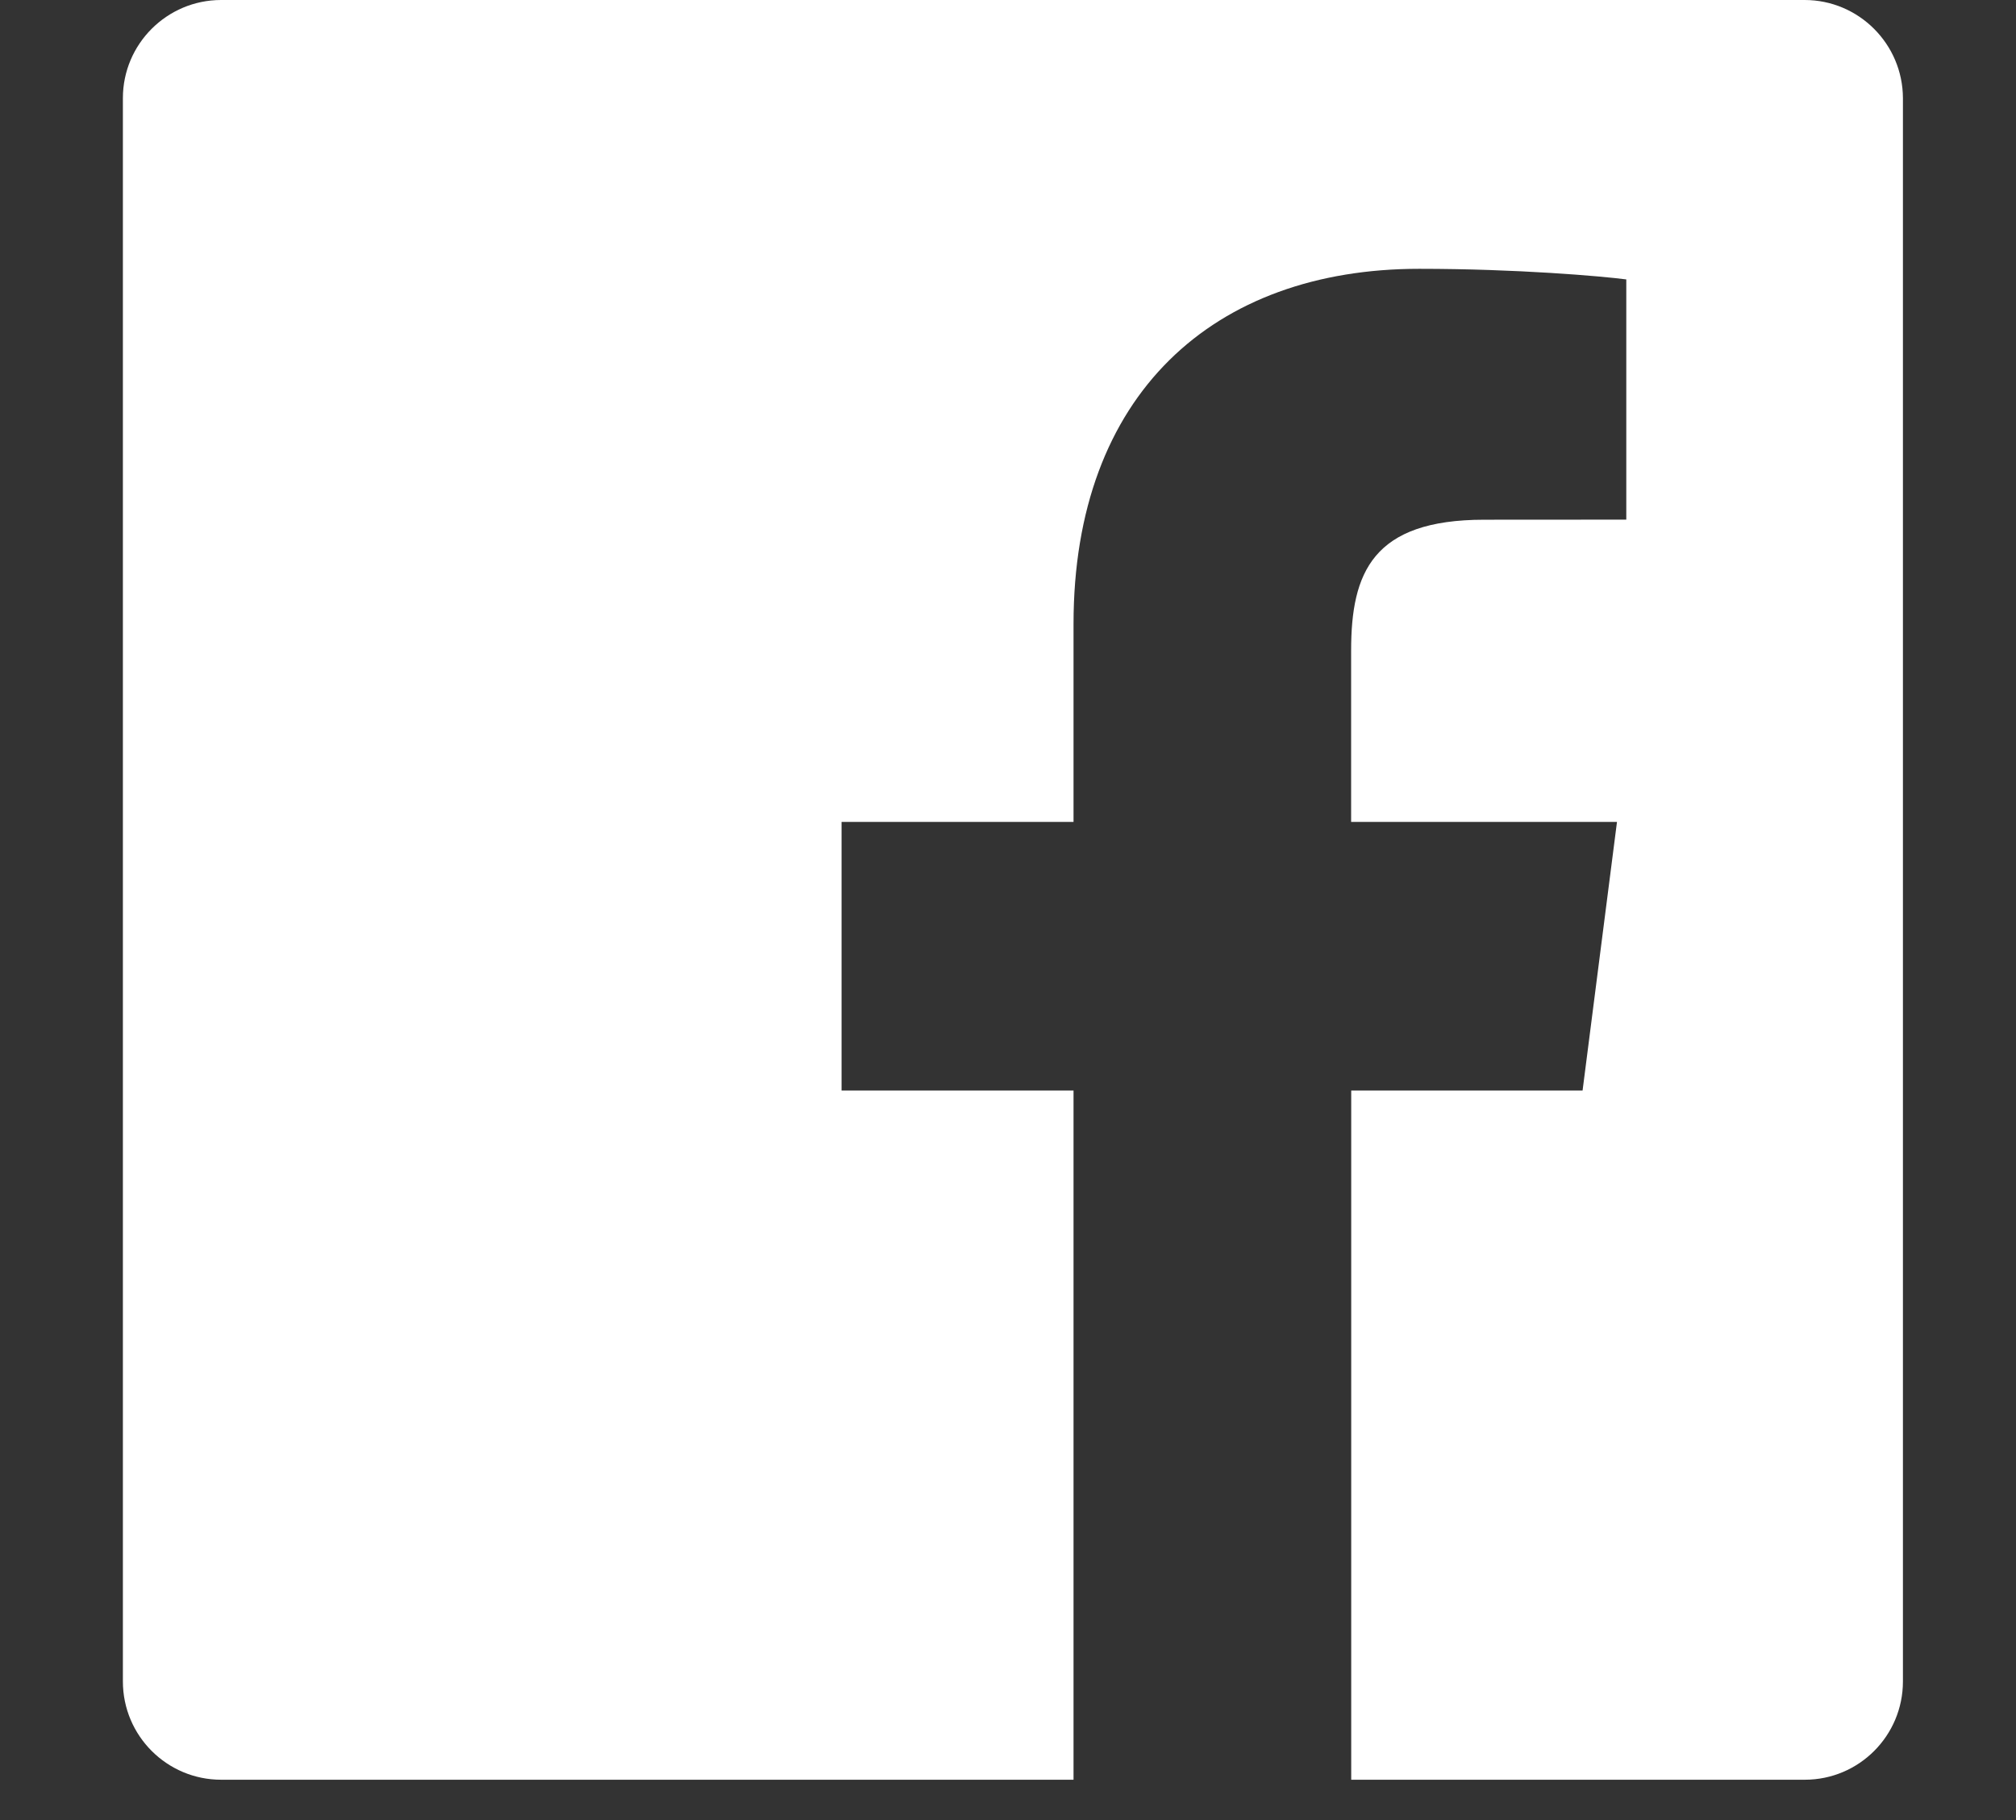
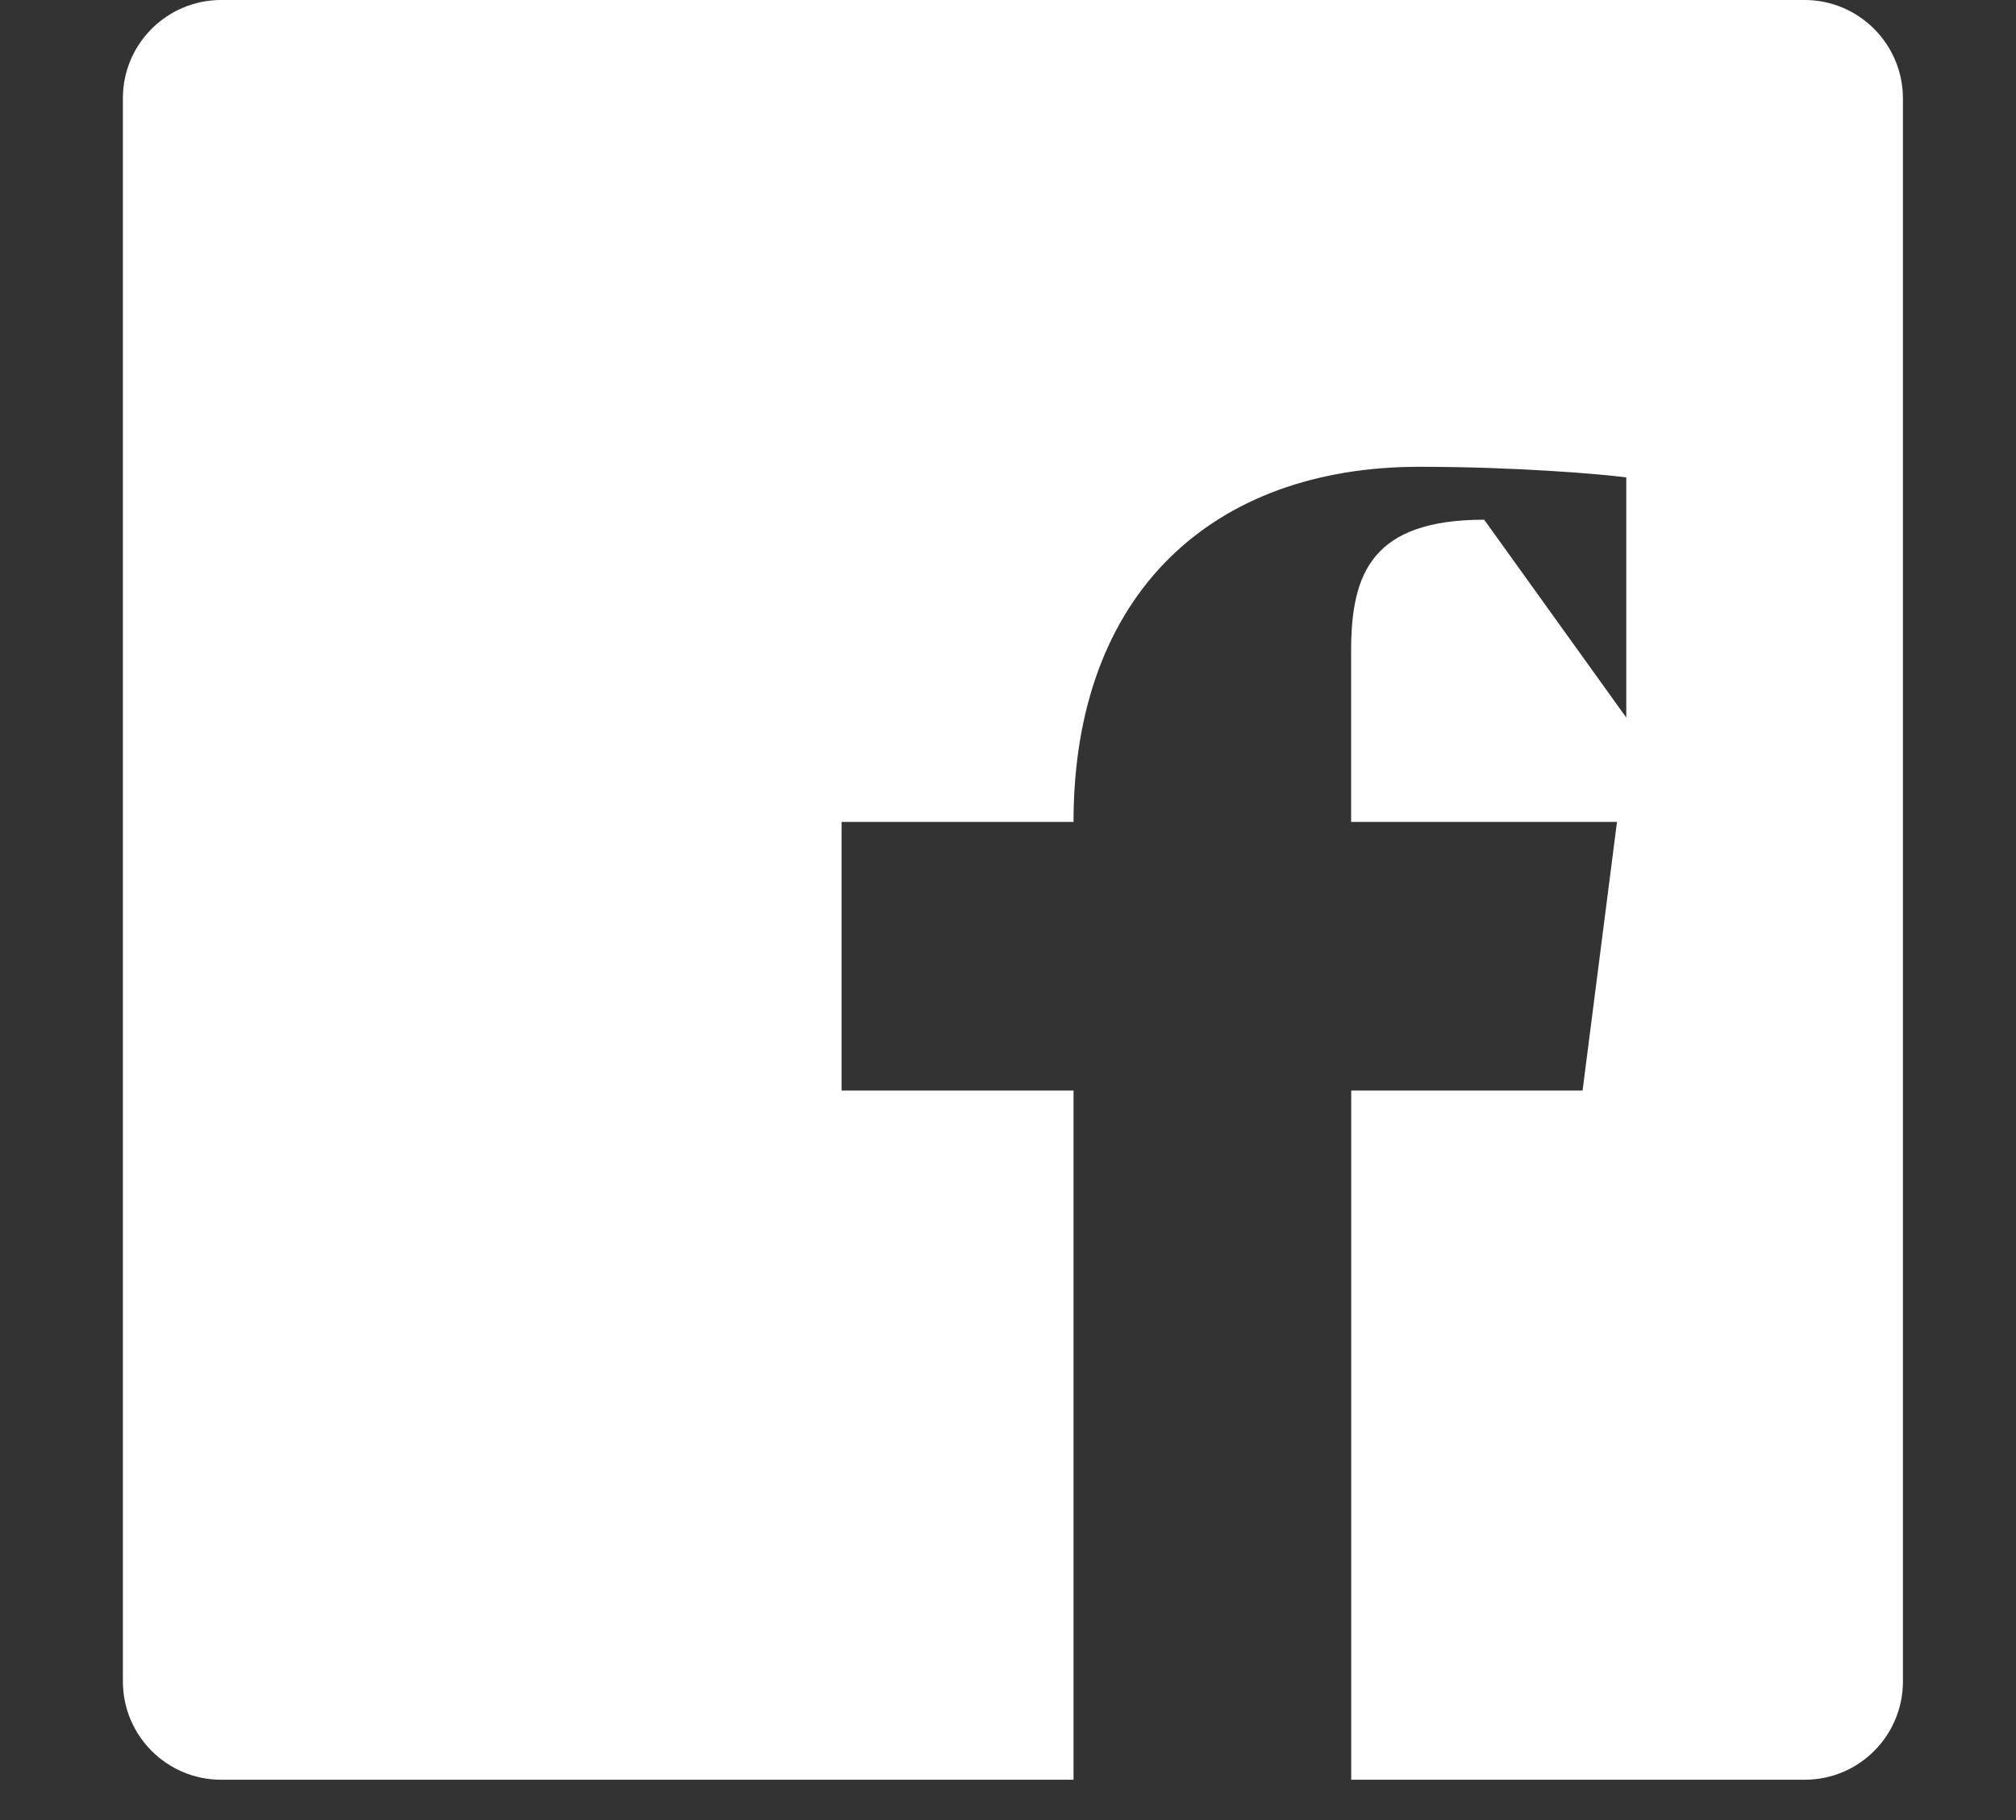
<svg xmlns="http://www.w3.org/2000/svg" version="1.1" id="レイヤー_1" x="0px" y="0px" width="23.196px" height="20.944px" viewBox="0 0 23.196 20.944" enable-background="new 0 0 23.196 20.944" xml:space="preserve">
  <rect x="0" y="0" width="23.196" height="20.944" fill="#333333" stroke="none" />
  <g>
-     <path fill="#FFFFFF" d="M20.764,0H2.544c-0.623,0-1.13,0.507-1.13,1.129v18.218c0,0.625,0.507,1.131,1.13,1.131h9.808v-7.93H9.683   V9.457h2.669V7.179c0-2.646,1.615-4.086,3.977-4.086c1.129,0,2.1,0.085,2.383,0.122v2.764L17.077,5.98   c-1.283,0-1.531,0.609-1.531,1.504v1.973h3.059l-0.396,3.091h-2.662v7.93h5.219c0.623,0,1.129-0.506,1.129-1.131V1.129   C21.893,0.507,21.387,0,20.764,0z" />
+     <path fill="#FFFFFF" d="M20.764,0H2.544c-0.623,0-1.13,0.507-1.13,1.129v18.218c0,0.625,0.507,1.131,1.13,1.131h9.808v-7.93H9.683   V9.457h2.669c0-2.646,1.615-4.086,3.977-4.086c1.129,0,2.1,0.085,2.383,0.122v2.764L17.077,5.98   c-1.283,0-1.531,0.609-1.531,1.504v1.973h3.059l-0.396,3.091h-2.662v7.93h5.219c0.623,0,1.129-0.506,1.129-1.131V1.129   C21.893,0.507,21.387,0,20.764,0z" />
  </g>
</svg>